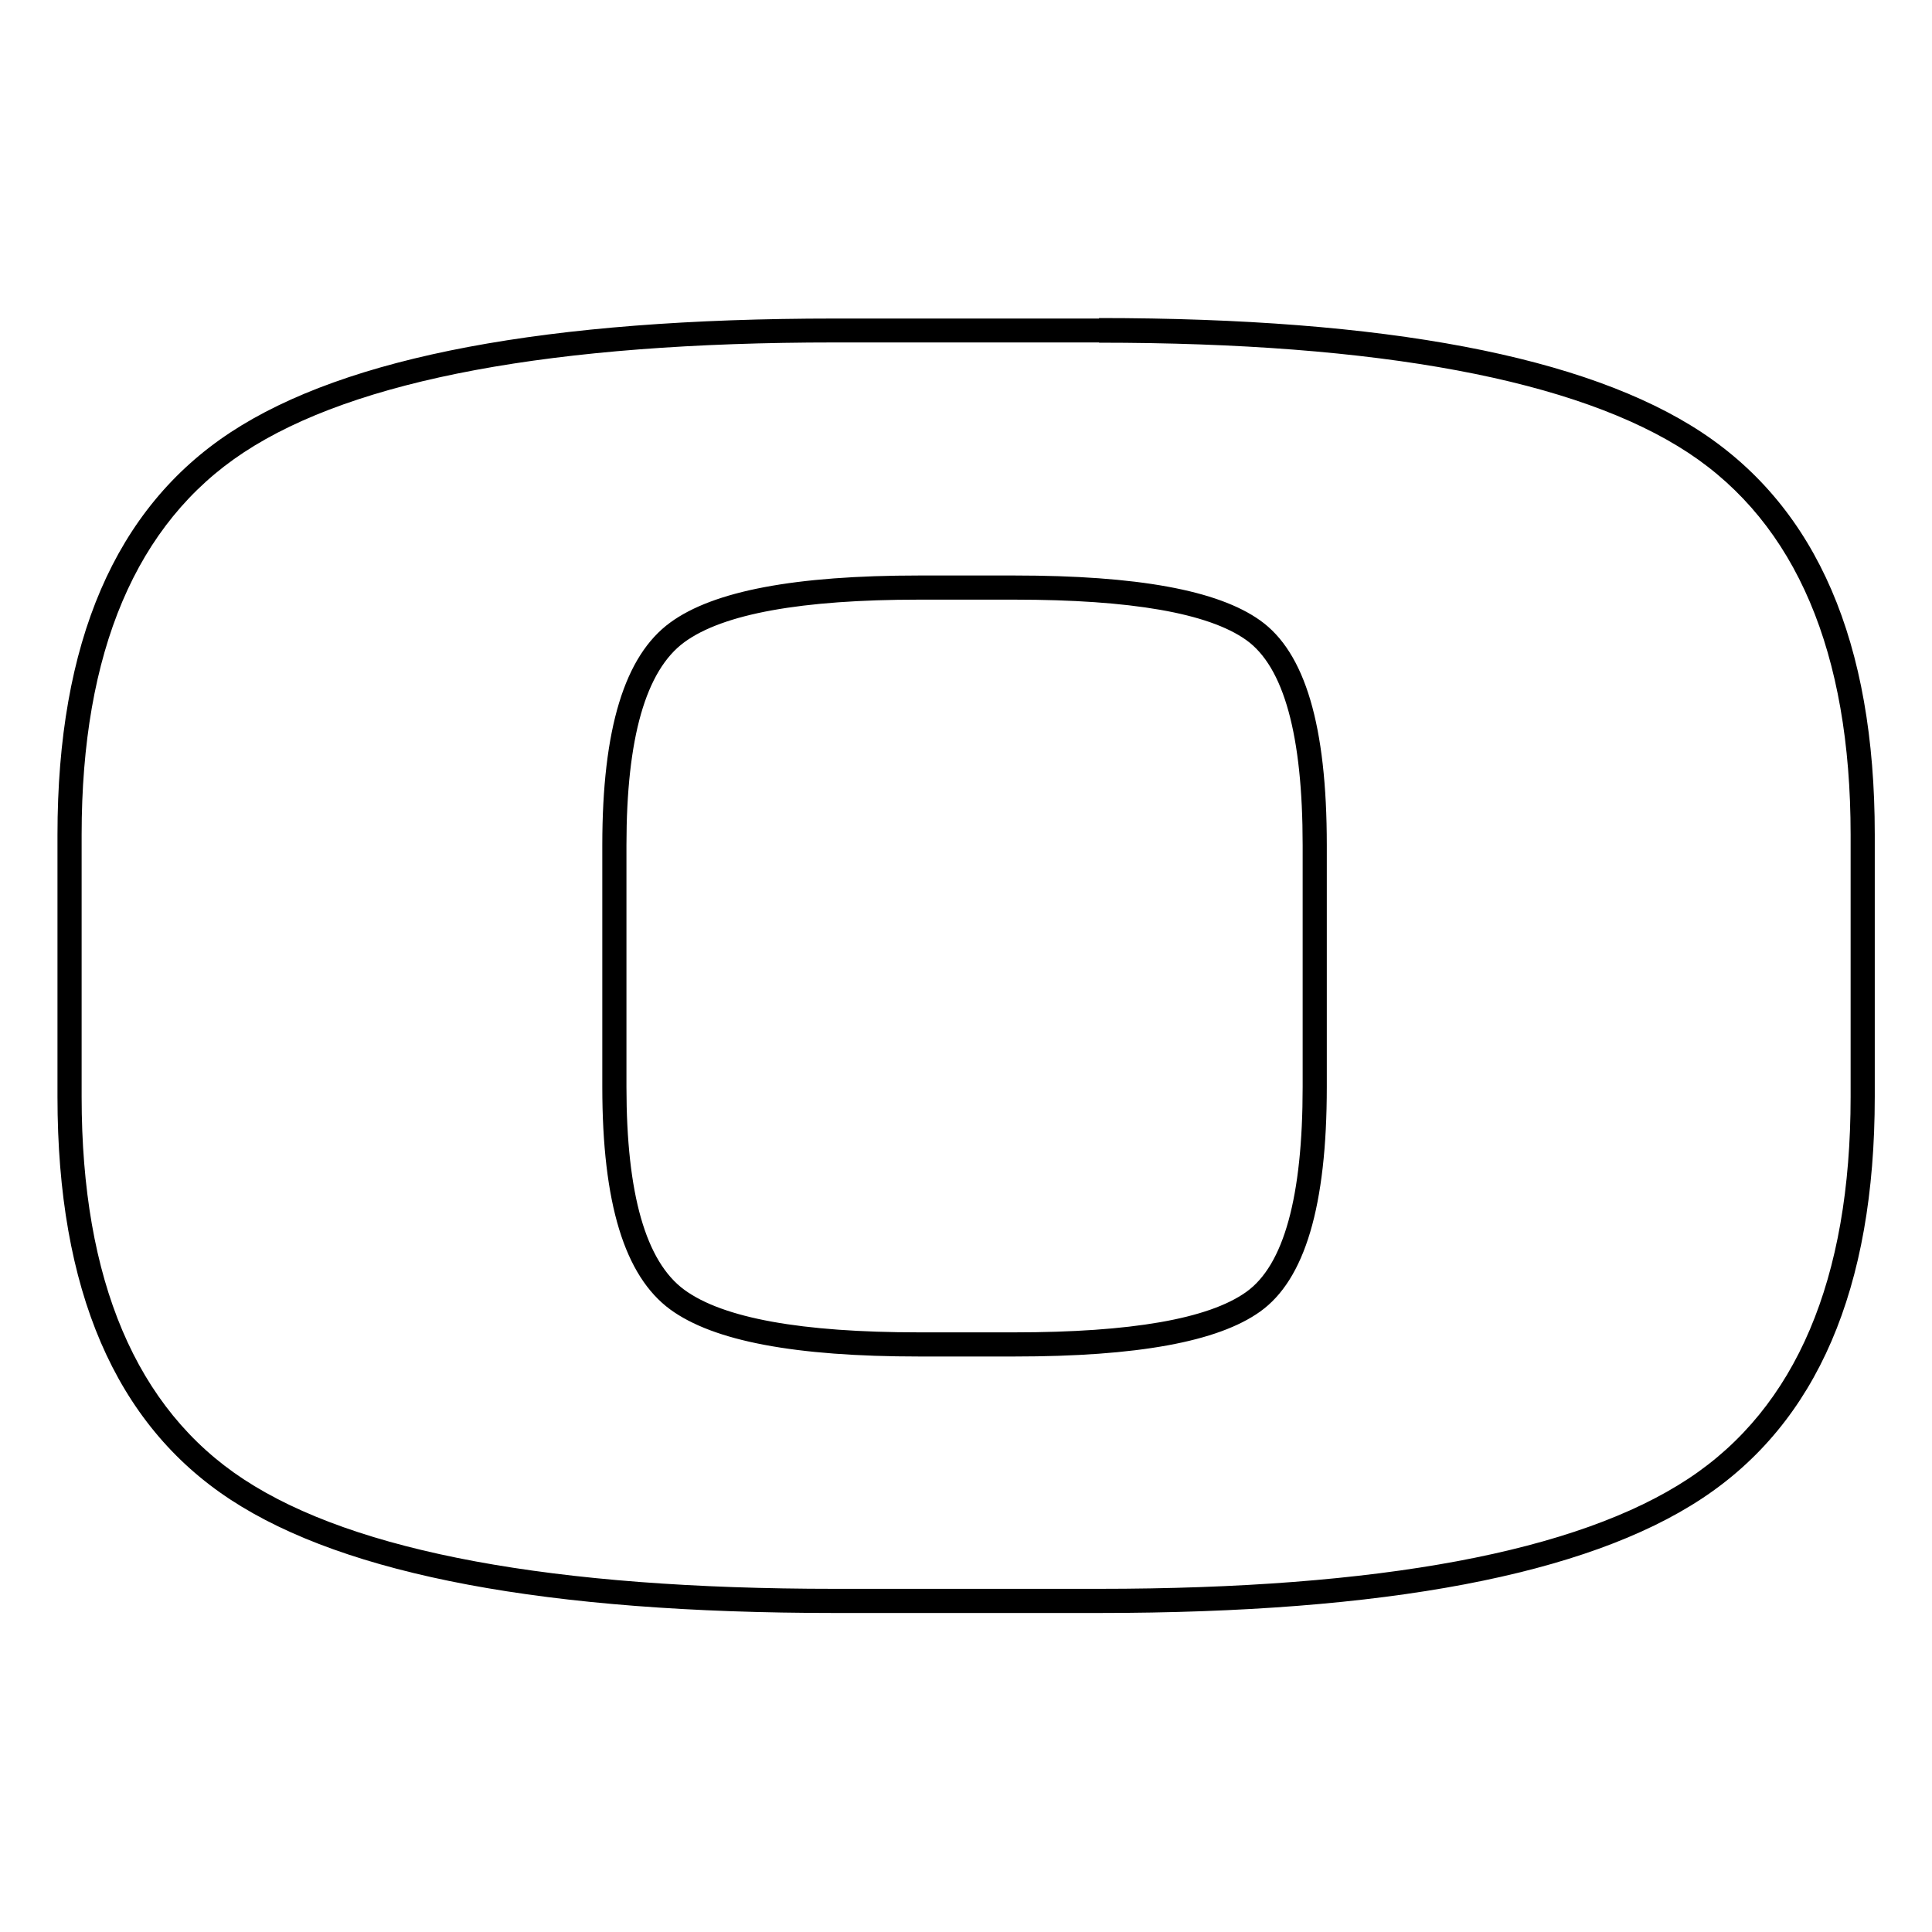
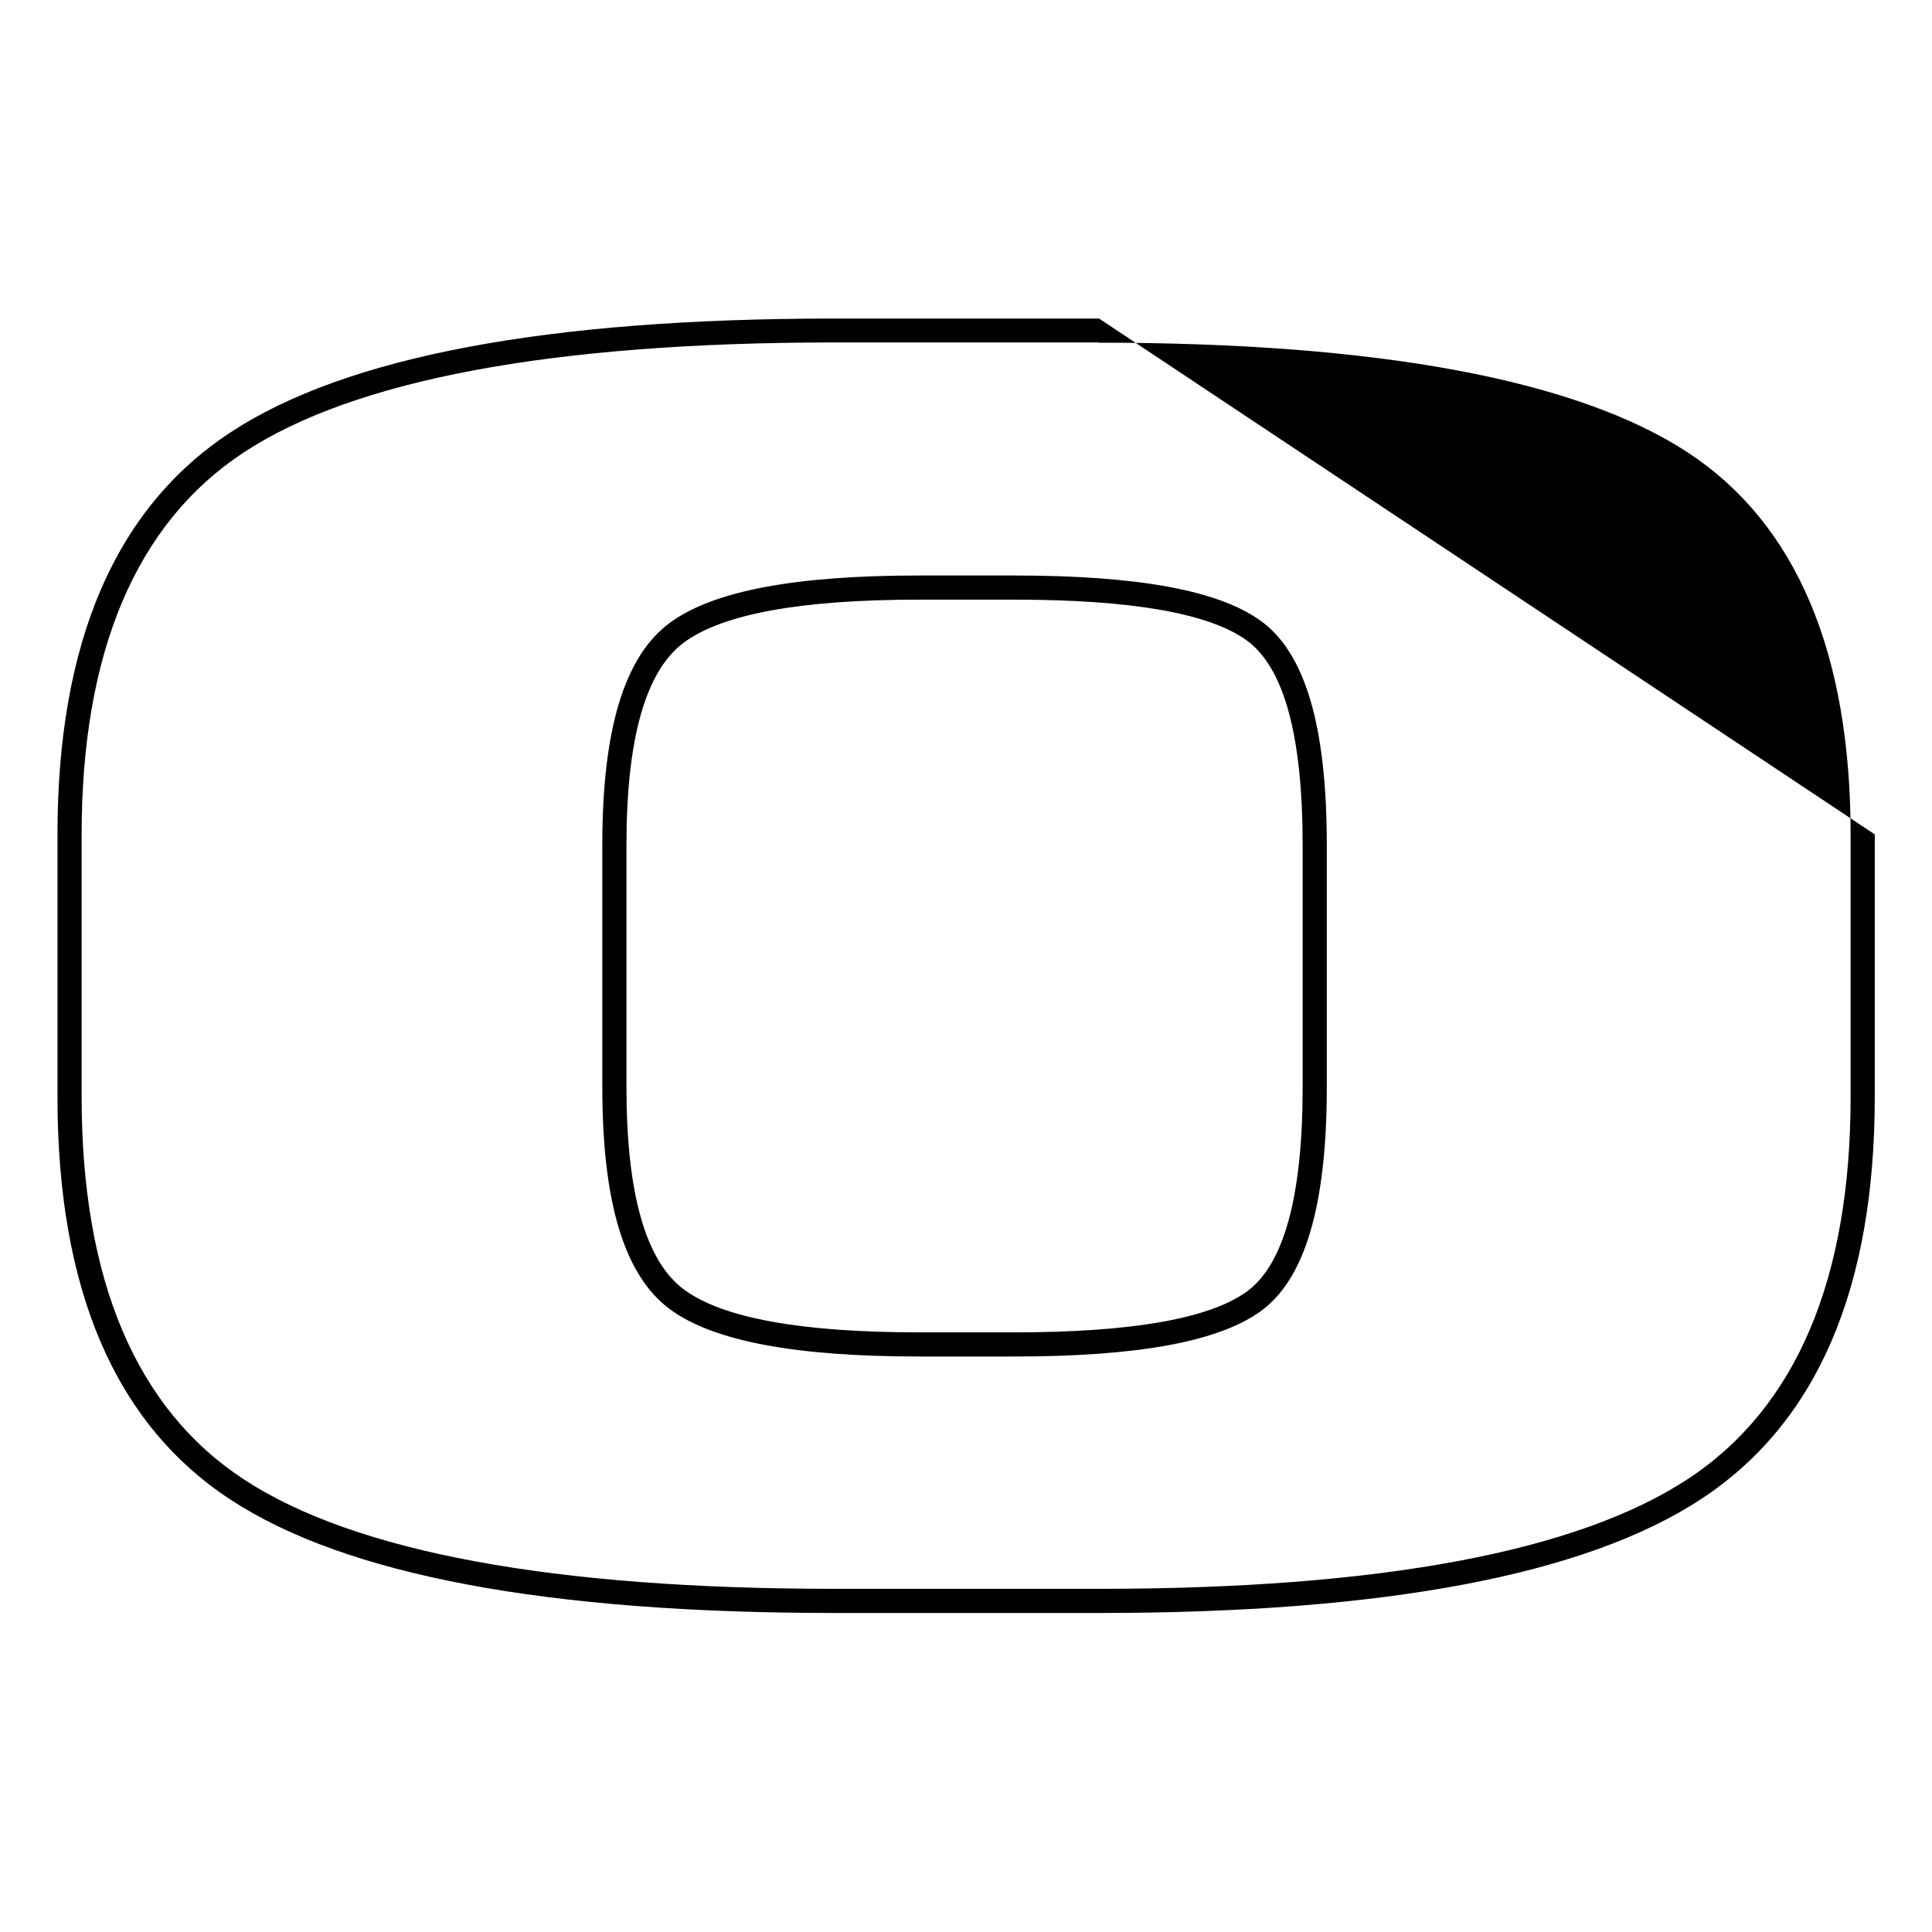
<svg xmlns="http://www.w3.org/2000/svg" id="_レイヤー_1" data-name="レイヤー 1" width="80" height="80" viewBox="0 0 80 80">
  <defs>
    <style>
      .cls-1 {
        fill: #000;
        stroke-width: 0px;
      }
    </style>
  </defs>
-   <path class="cls-1" d="M45.51,14.19c11.6,0,19.81,1.54,24.4,4.56,4.46,2.94,6.72,8.26,6.72,15.81v10.86c0,7.55-2.26,12.87-6.72,15.81-4.59,3.03-12.8,4.56-24.4,4.56h-10.95c-11.64,0-19.87-1.52-24.46-4.53-4.46-2.92-6.72-8.25-6.72-15.84v-10.86c0-7.57,2.26-12.9,6.72-15.83,4.59-3.02,12.82-4.55,24.46-4.55h10.95M38.06,56.17h3.94c5.1,0,8.43-.61,10.18-1.86,1.85-1.32,2.76-4.37,2.76-9.3v-10.02c0-4.94-.9-7.98-2.76-9.3-1.75-1.25-5.08-1.86-10.18-1.86h-3.94c-5.15,0-8.52.64-10.31,1.95-1.89,1.38-2.81,4.4-2.81,9.21v10.02c0,4.81.92,7.82,2.81,9.21,1.79,1.31,5.16,1.95,10.31,1.95M45.51,13.19h-10.95c-11.9,0-20.23,1.57-25.01,4.71-4.78,3.14-7.17,8.7-7.17,16.66v10.86c0,7.99,2.39,13.55,7.17,16.68,4.78,3.13,13.11,4.69,25.01,4.69h10.95c11.85,0,20.17-1.58,24.95-4.73,4.78-3.15,7.17-8.7,7.17-16.65v-10.86c0-7.95-2.39-13.49-7.17-16.65-4.78-3.15-13.09-4.73-24.95-4.73h0ZM38.06,55.17c-4.88,0-8.12-.59-9.72-1.76-1.6-1.17-2.4-3.97-2.4-8.4v-10.02c0-4.43.8-7.23,2.4-8.4,1.6-1.17,4.84-1.76,9.72-1.76h3.94c4.84,0,8.04.56,9.6,1.67,1.56,1.11,2.34,3.94,2.34,8.49v10.02c0,4.55-.78,7.38-2.34,8.49-1.56,1.11-4.76,1.67-9.6,1.67h-3.94Z" />
+   <path class="cls-1" d="M45.51,14.19c11.6,0,19.81,1.54,24.4,4.56,4.46,2.94,6.72,8.26,6.72,15.81v10.86c0,7.55-2.26,12.87-6.72,15.81-4.59,3.03-12.8,4.56-24.4,4.56h-10.95c-11.64,0-19.87-1.52-24.46-4.53-4.46-2.92-6.72-8.25-6.72-15.84v-10.86c0-7.57,2.26-12.9,6.72-15.83,4.59-3.02,12.82-4.55,24.46-4.55h10.95M38.06,56.17h3.94c5.1,0,8.43-.61,10.18-1.86,1.85-1.32,2.76-4.37,2.76-9.3v-10.02c0-4.94-.9-7.98-2.76-9.3-1.75-1.25-5.08-1.86-10.18-1.86h-3.94c-5.15,0-8.52.64-10.31,1.95-1.89,1.38-2.81,4.4-2.81,9.21v10.02c0,4.81.92,7.82,2.81,9.21,1.79,1.31,5.16,1.95,10.31,1.95M45.51,13.19h-10.95c-11.9,0-20.23,1.57-25.01,4.71-4.78,3.14-7.17,8.7-7.17,16.66v10.86c0,7.99,2.39,13.55,7.17,16.68,4.78,3.13,13.11,4.69,25.01,4.69h10.95c11.85,0,20.17-1.58,24.95-4.73,4.78-3.15,7.17-8.7,7.17-16.65v-10.86h0ZM38.06,55.17c-4.88,0-8.12-.59-9.72-1.76-1.6-1.17-2.4-3.97-2.4-8.4v-10.02c0-4.43.8-7.23,2.4-8.4,1.6-1.17,4.84-1.76,9.72-1.76h3.94c4.84,0,8.04.56,9.6,1.67,1.56,1.11,2.34,3.94,2.34,8.49v10.02c0,4.55-.78,7.38-2.34,8.49-1.56,1.11-4.76,1.67-9.6,1.67h-3.94Z" />
</svg>